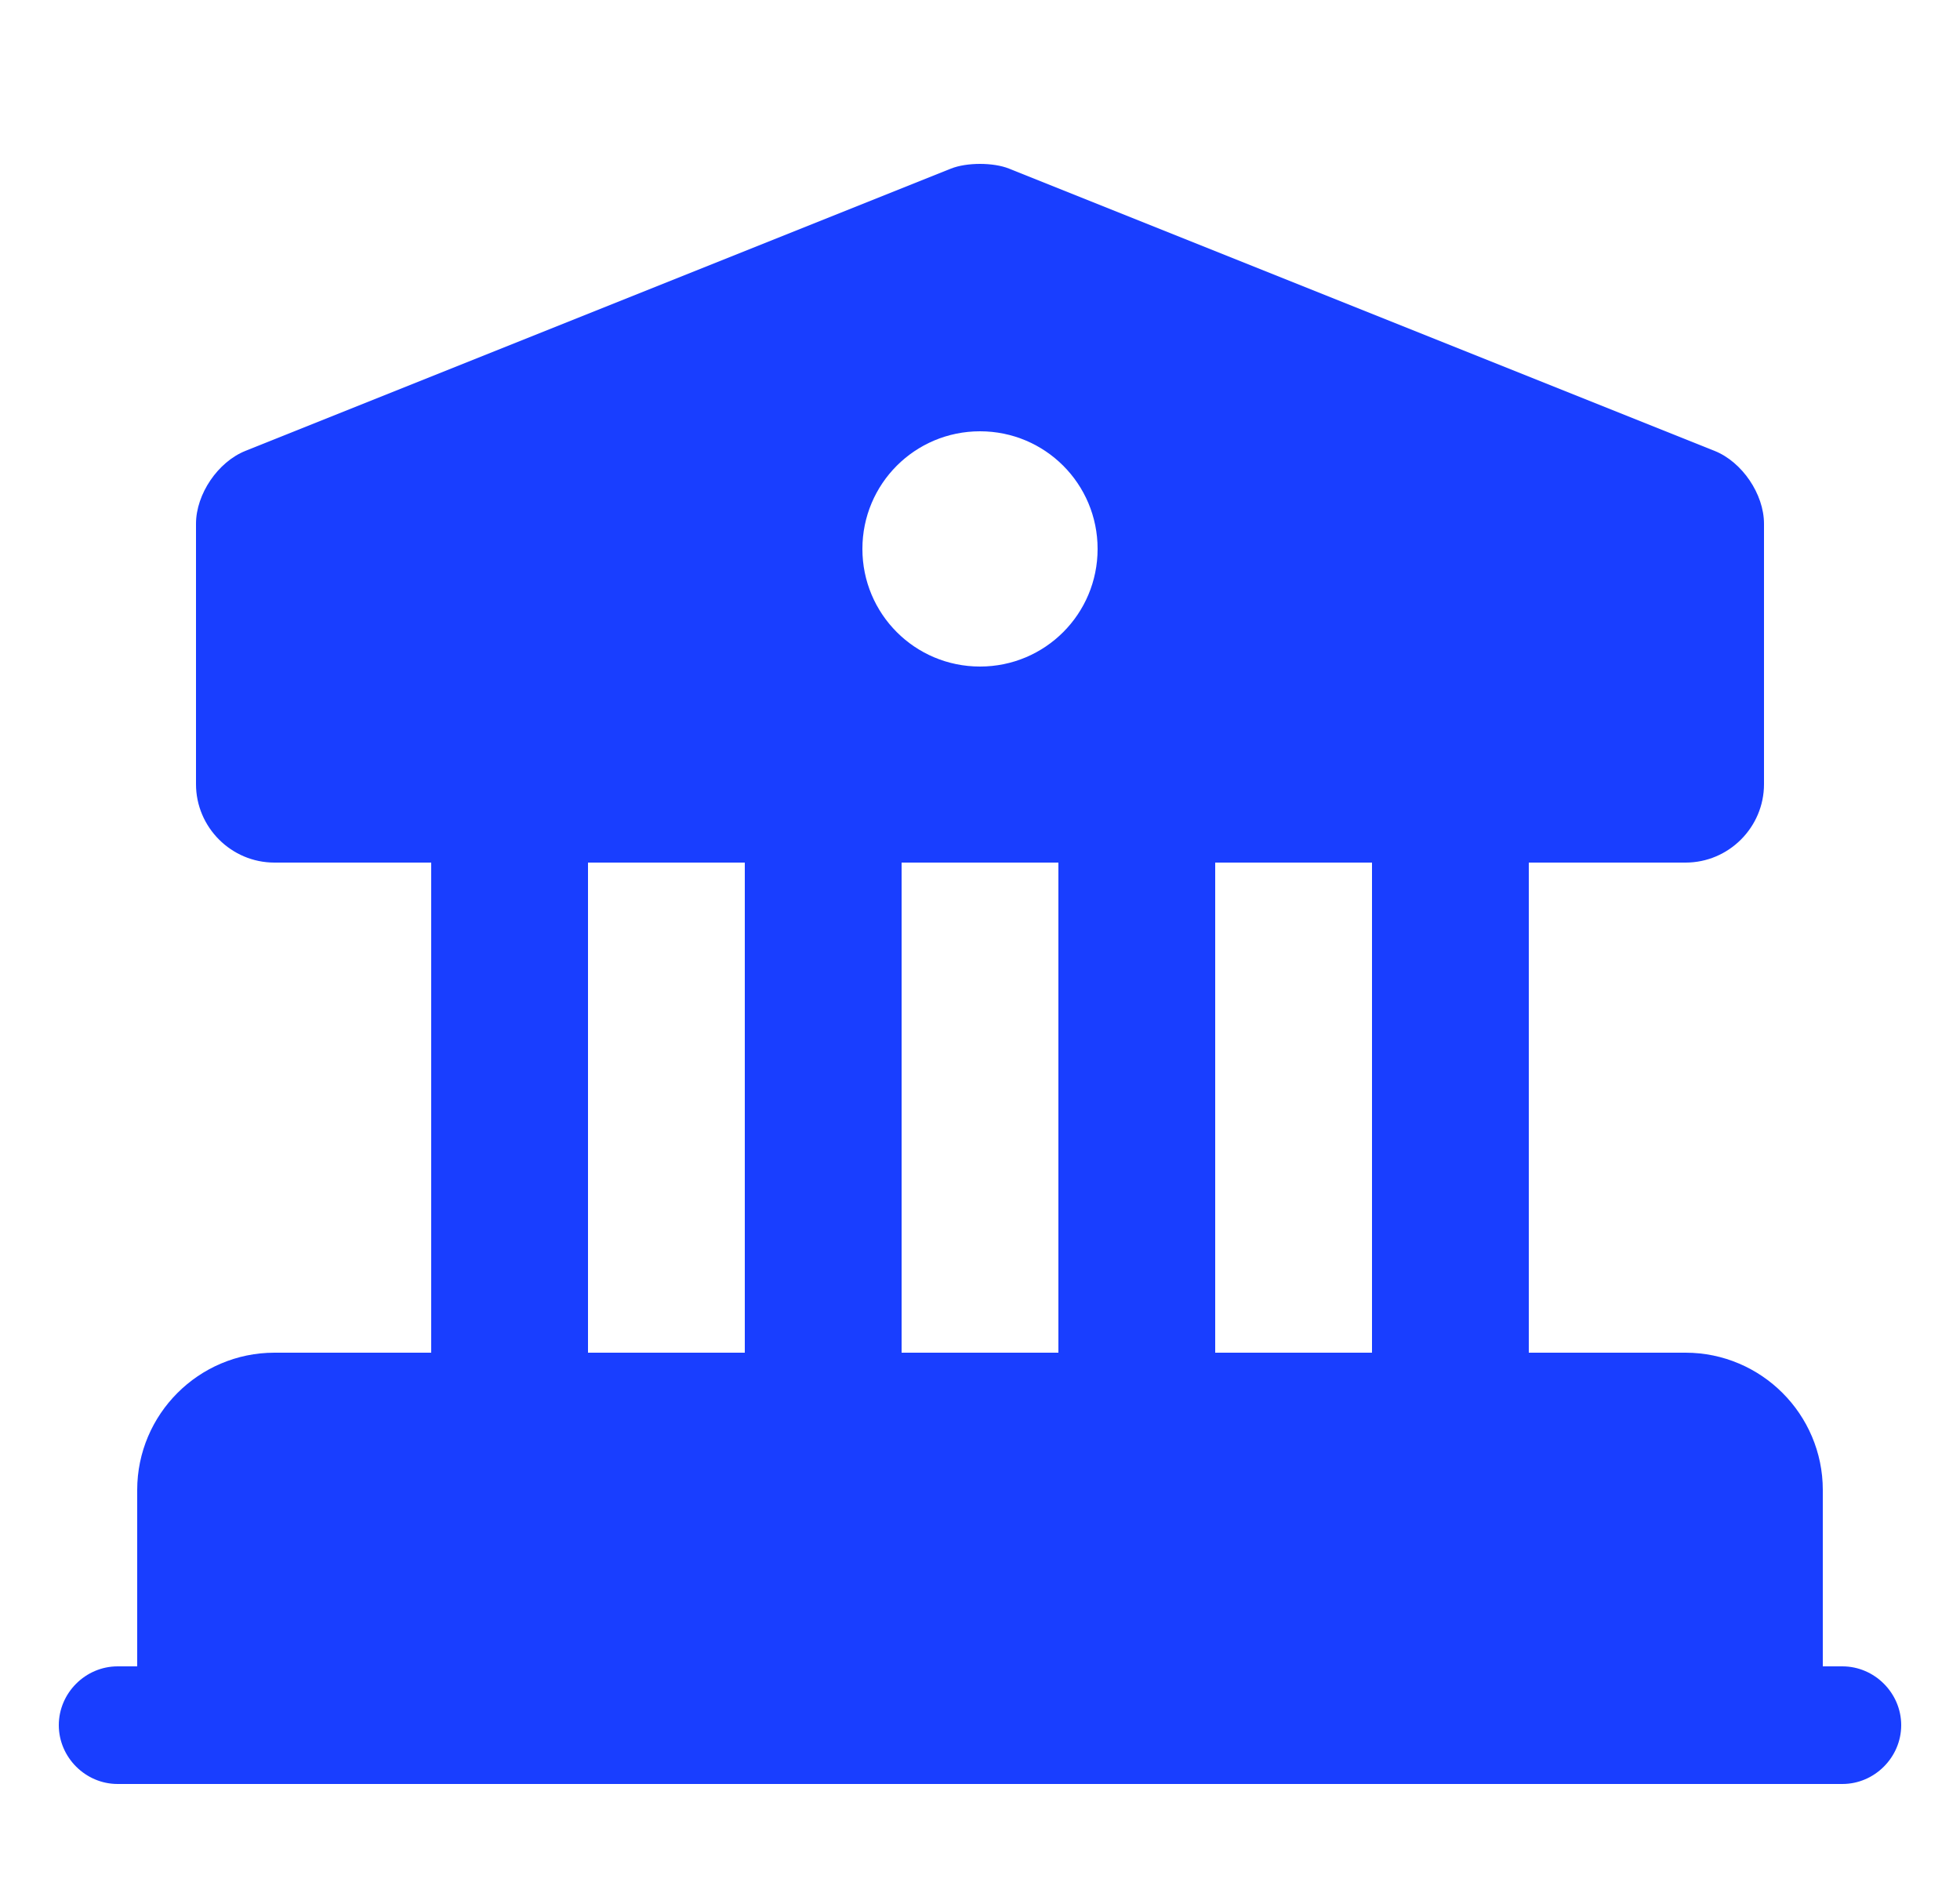
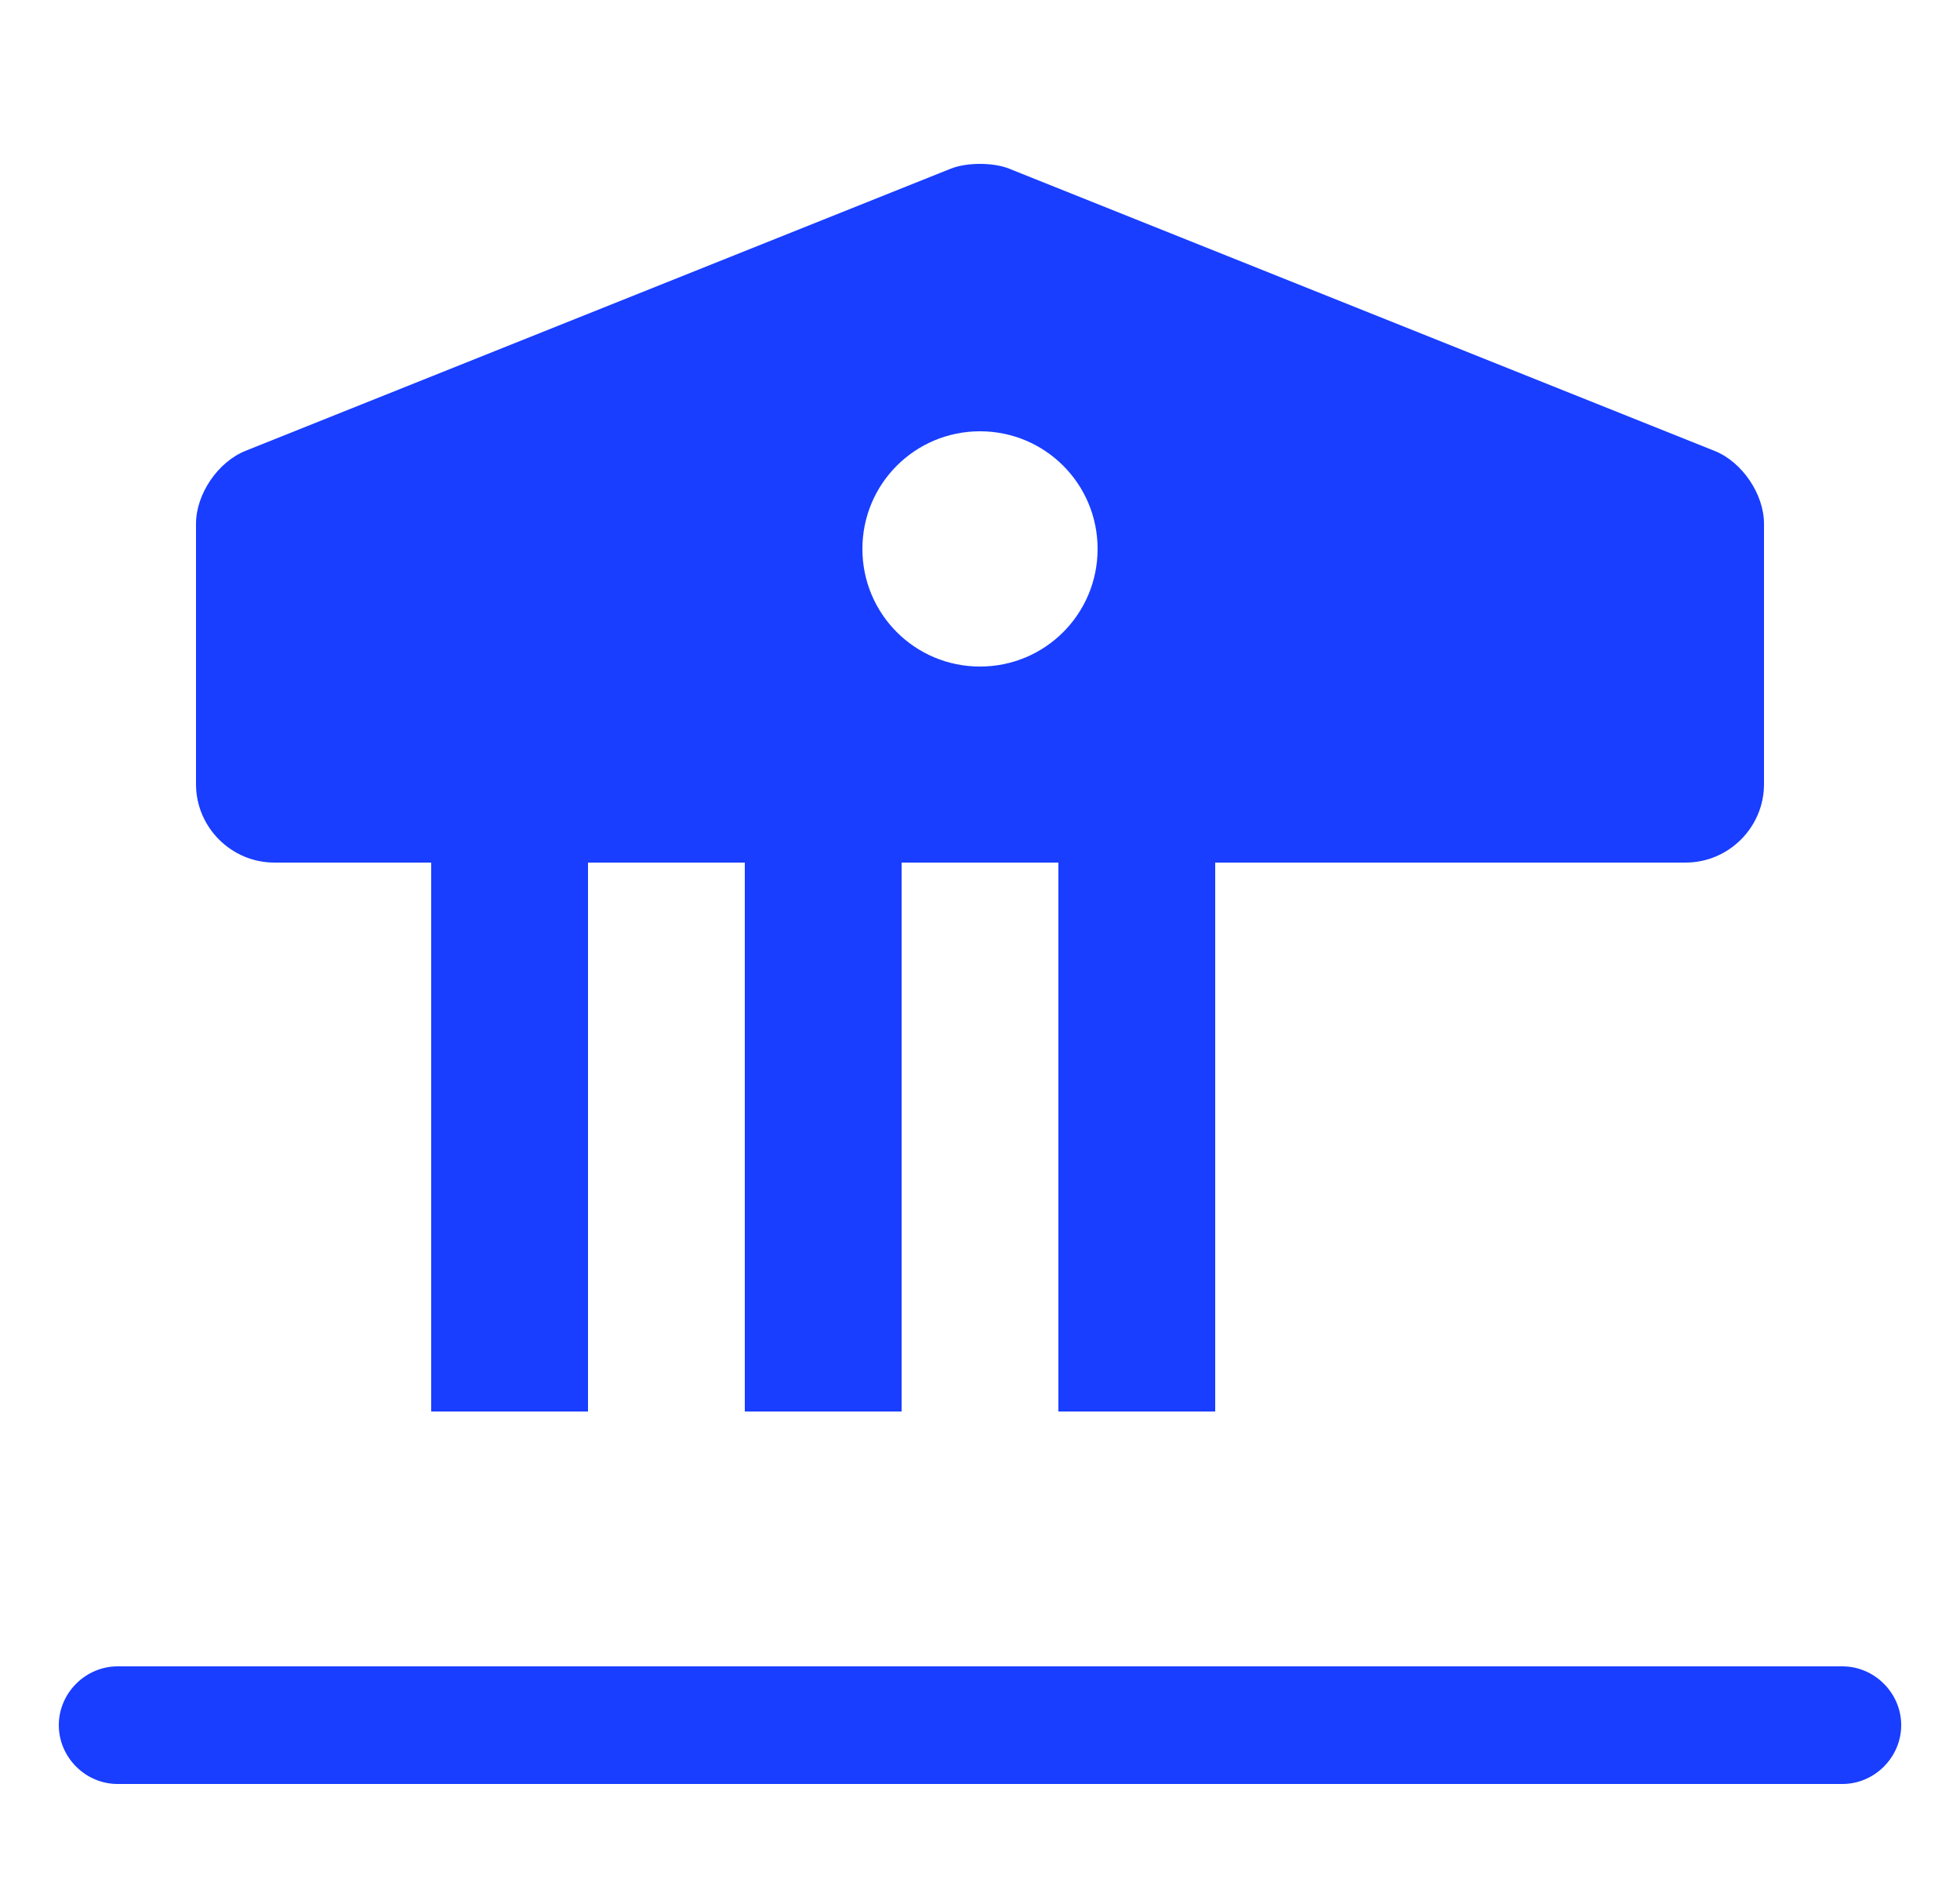
<svg xmlns="http://www.w3.org/2000/svg" width="25" height="24" viewBox="0 0 25 24" fill="none">
-   <path d="M22.5 19V22H2.5V19C2.5 18.45 2.95 18 3.5 18H21.5C22.05 18 22.5 18.45 22.5 19Z" fill="#193EFF" stroke="#193EFF" stroke-width="1.5" stroke-miterlimit="10" stroke-linecap="round" stroke-linejoin="round" />
  <path d="M7.5 11H5.5V18H7.5V11Z" fill="#193EFF" />
  <path d="M11.5 11H9.5V18H11.5V11Z" fill="#193EFF" />
  <path d="M15.5 11H13.5V18H15.5V11Z" fill="#193EFF" />
-   <path d="M19.5 11H17.5V18H19.5V11Z" fill="#193EFF" />
  <path d="M23.5 22.75H1.5C1.09 22.75 0.75 22.41 0.75 22C0.75 21.59 1.09 21.25 1.5 21.25H23.5C23.91 21.25 24.25 21.59 24.25 22C24.25 22.41 23.91 22.75 23.5 22.75Z" fill="#193EFF" />
  <path d="M21.87 5.75L12.87 2.15C12.67 2.07 12.33 2.07 12.13 2.15L3.13 5.75C2.78 5.89 2.5 6.3 2.5 6.68V10C2.5 10.55 2.95 11 3.5 11H21.5C22.05 11 22.5 10.55 22.5 10V6.68C22.5 6.3 22.22 5.89 21.87 5.75ZM12.5 8.5C11.67 8.5 11 7.83 11 7C11 6.17 11.67 5.5 12.5 5.5C13.33 5.5 14 6.17 14 7C14 7.83 13.33 8.5 12.5 8.5Z" fill="#193EFF" />
</svg>